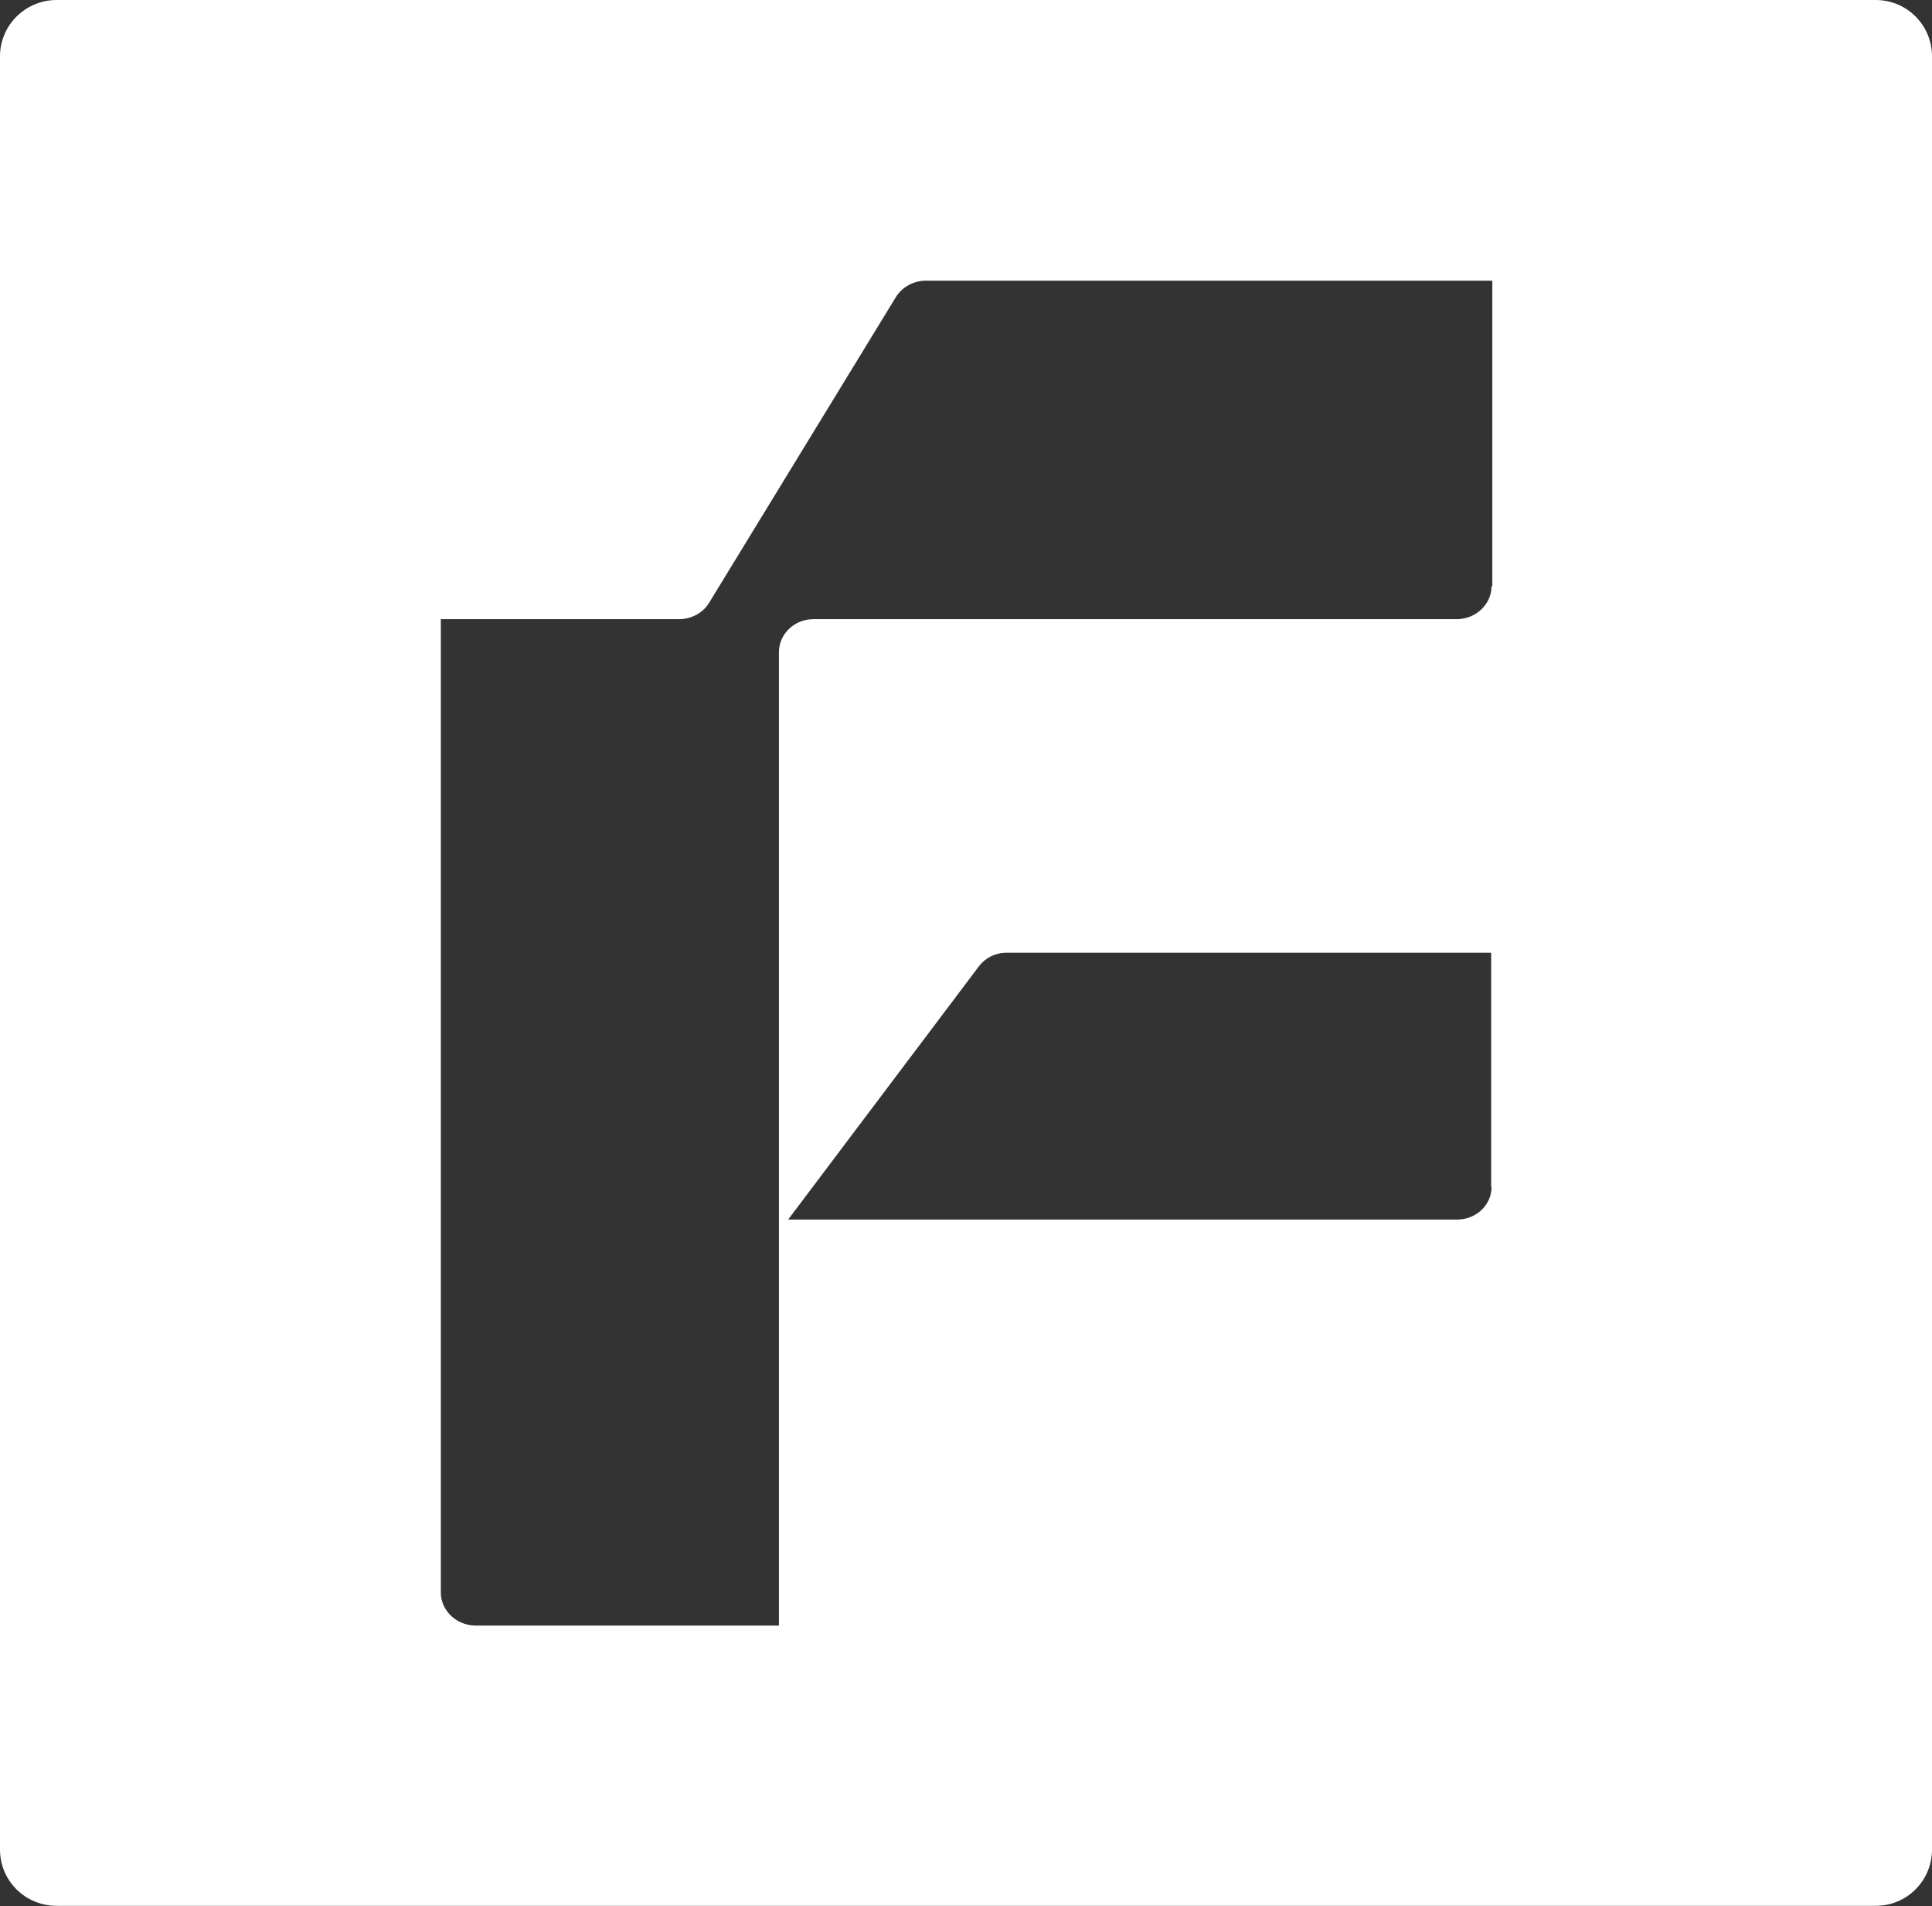
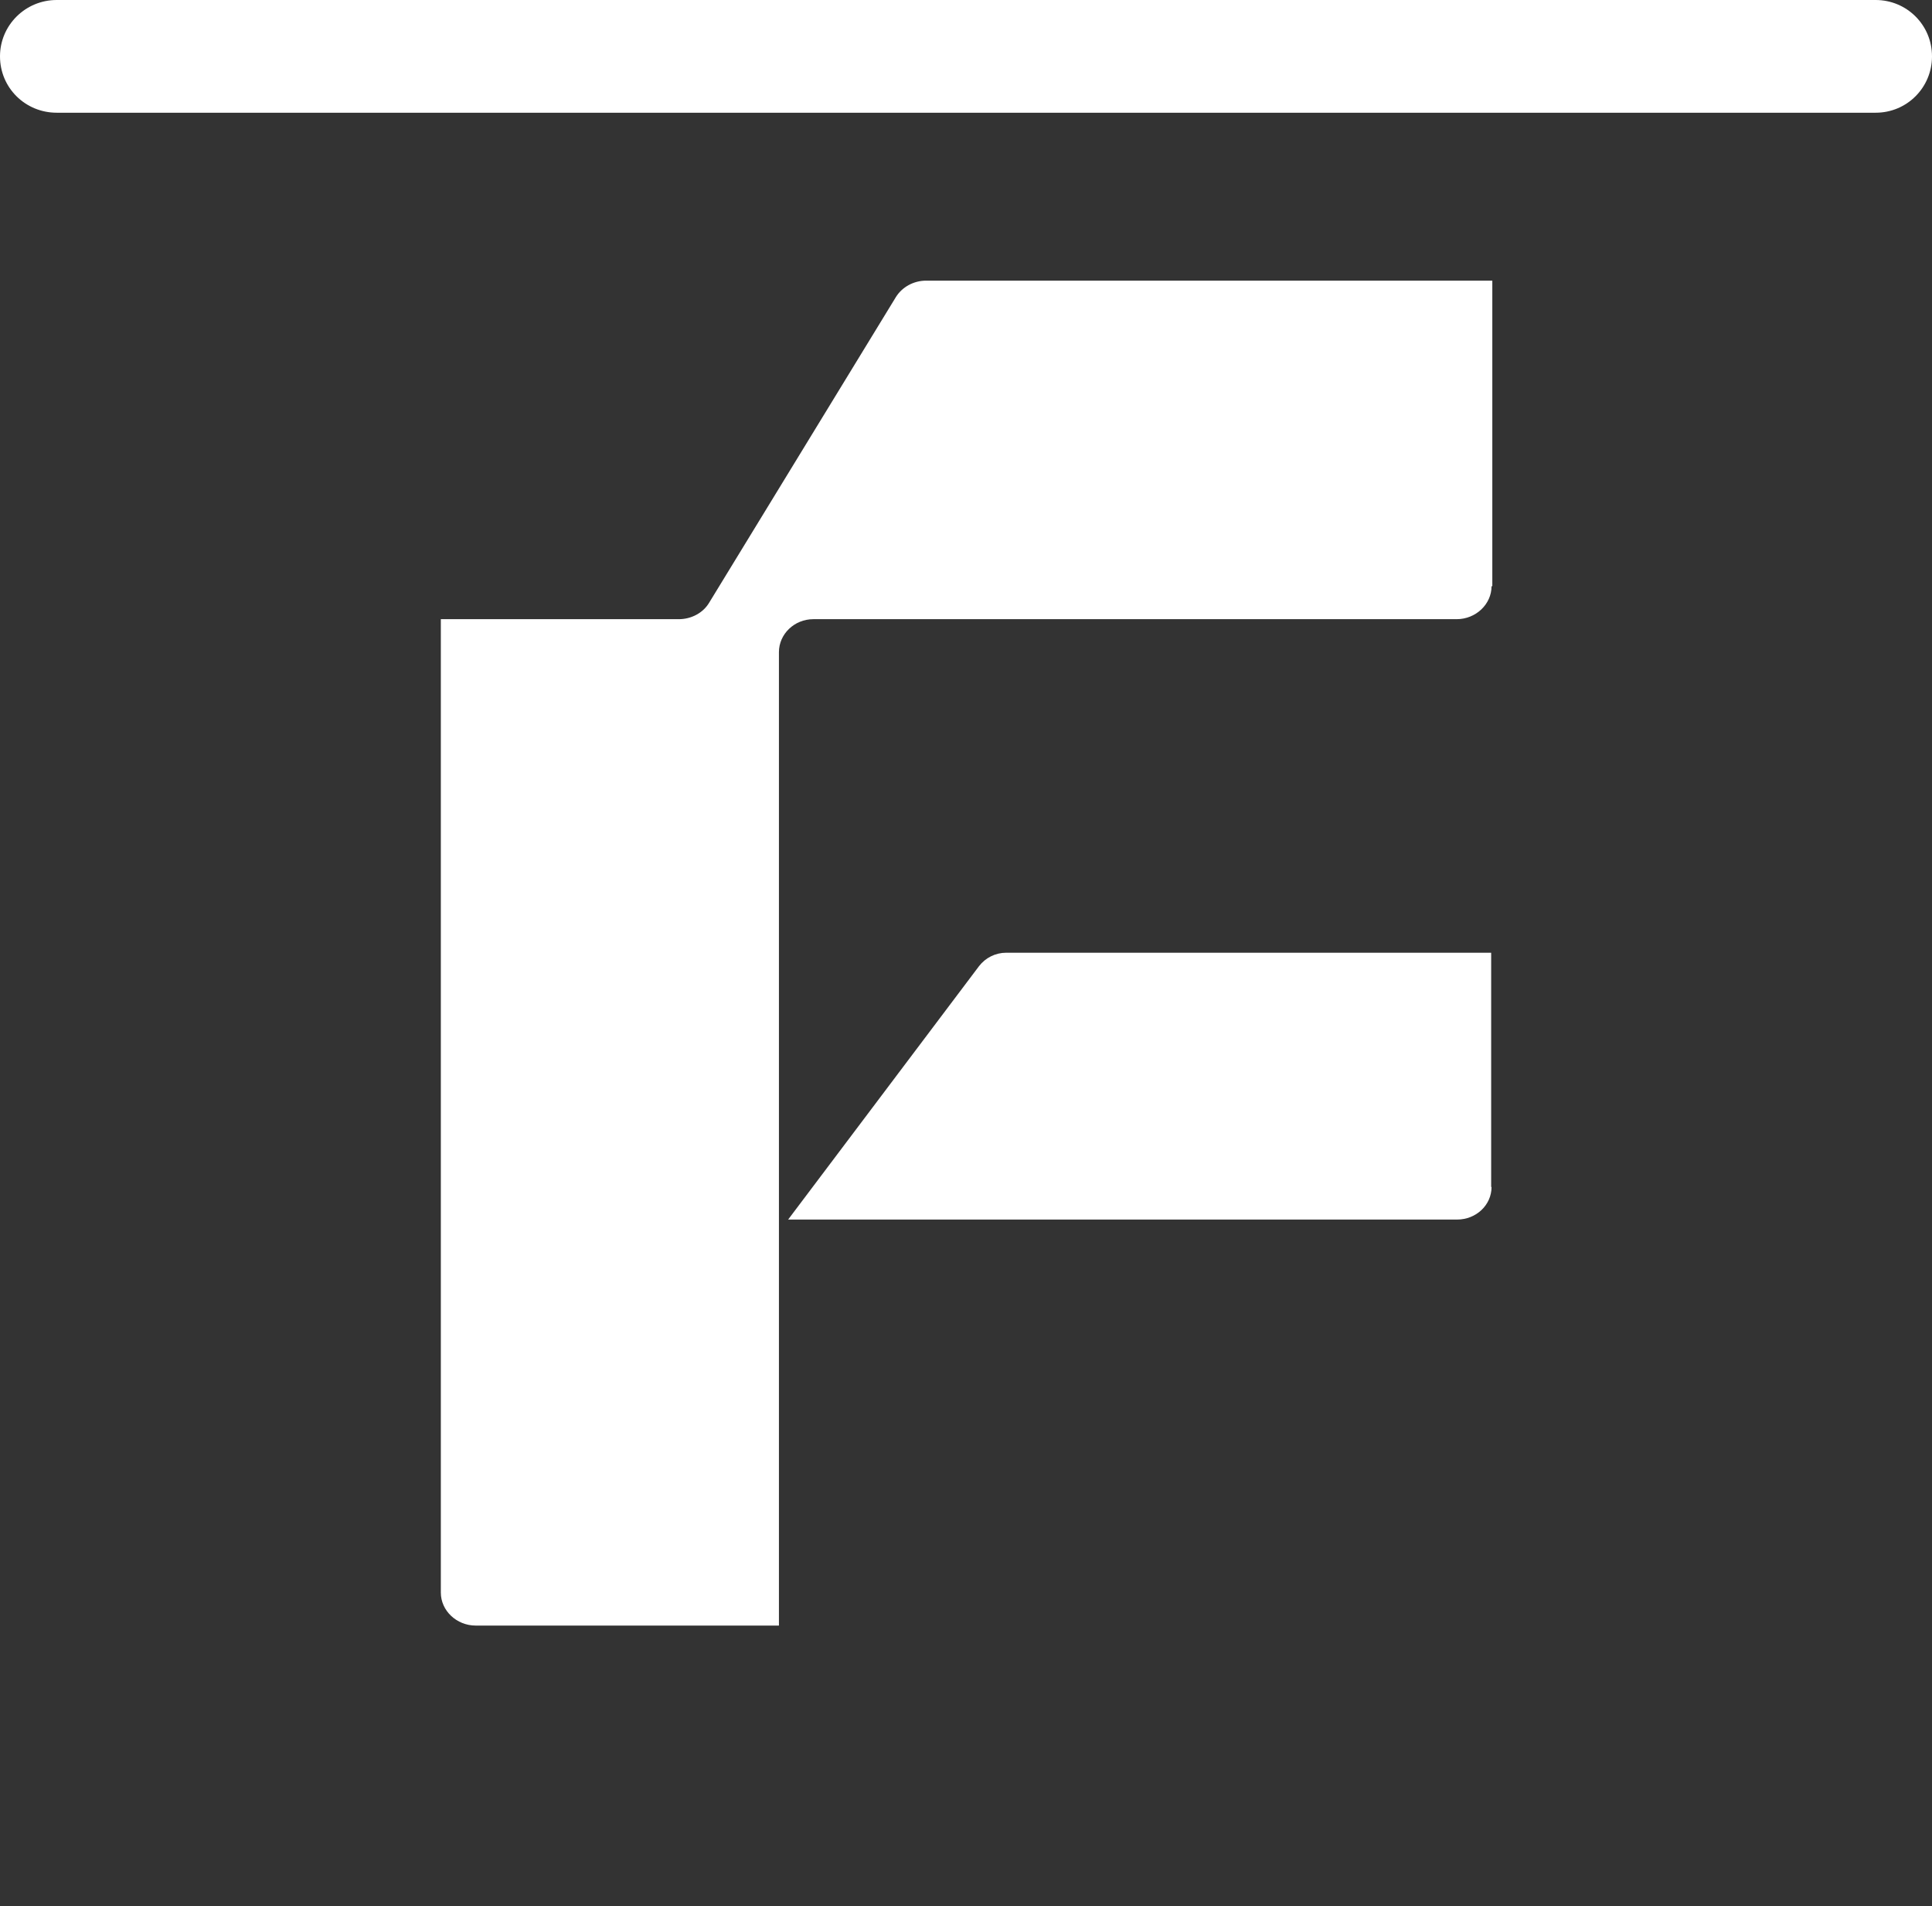
<svg xmlns="http://www.w3.org/2000/svg" id="Layer_2" data-name="Layer 2" viewBox="0 0 50.4 49.72">
  <rect x="0" y="0" width="50.4" height="49.72" fill="#333333" stroke="none" />
  <defs>
    <style>      .cls-1 {        fill: #fff;      }    </style>
  </defs>
  <g id="Layer_1-2" data-name="Layer 1">
-     <path class="cls-1" d="M48.93,0H1.48C.66,0,0,.66,0,1.47v46.77c0,.82.66,1.47,1.48,1.47h47.45c.82,0,1.47-.66,1.47-1.47V1.47c0-.82-.66-1.47-1.47-1.47ZM38.91,30.96c0,.47-.4.85-.9.85h-17.45l4.98-6.61c.17-.22.43-.35.71-.35h12.65v6.11ZM38.91,15.29c0,.47-.41.86-.91.86h-16.78c-.5,0-.9.39-.9.86v25.39h-7.91c-.5,0-.91-.39-.91-.86v-25.39h6.21c.32,0,.63-.16.79-.43l4.87-7.97c.16-.26.46-.43.79-.43h14.77v7.97Z" />
+     <path class="cls-1" d="M48.93,0H1.48C.66,0,0,.66,0,1.47c0,.82.66,1.47,1.48,1.47h47.45c.82,0,1.47-.66,1.47-1.47V1.47c0-.82-.66-1.47-1.47-1.47ZM38.91,30.96c0,.47-.4.85-.9.85h-17.45l4.98-6.61c.17-.22.43-.35.71-.35h12.65v6.11ZM38.91,15.29c0,.47-.41.86-.91.86h-16.78c-.5,0-.9.39-.9.86v25.39h-7.91c-.5,0-.91-.39-.91-.86v-25.39h6.21c.32,0,.63-.16.79-.43l4.87-7.97c.16-.26.46-.43.79-.43h14.77v7.97Z" />
  </g>
</svg>